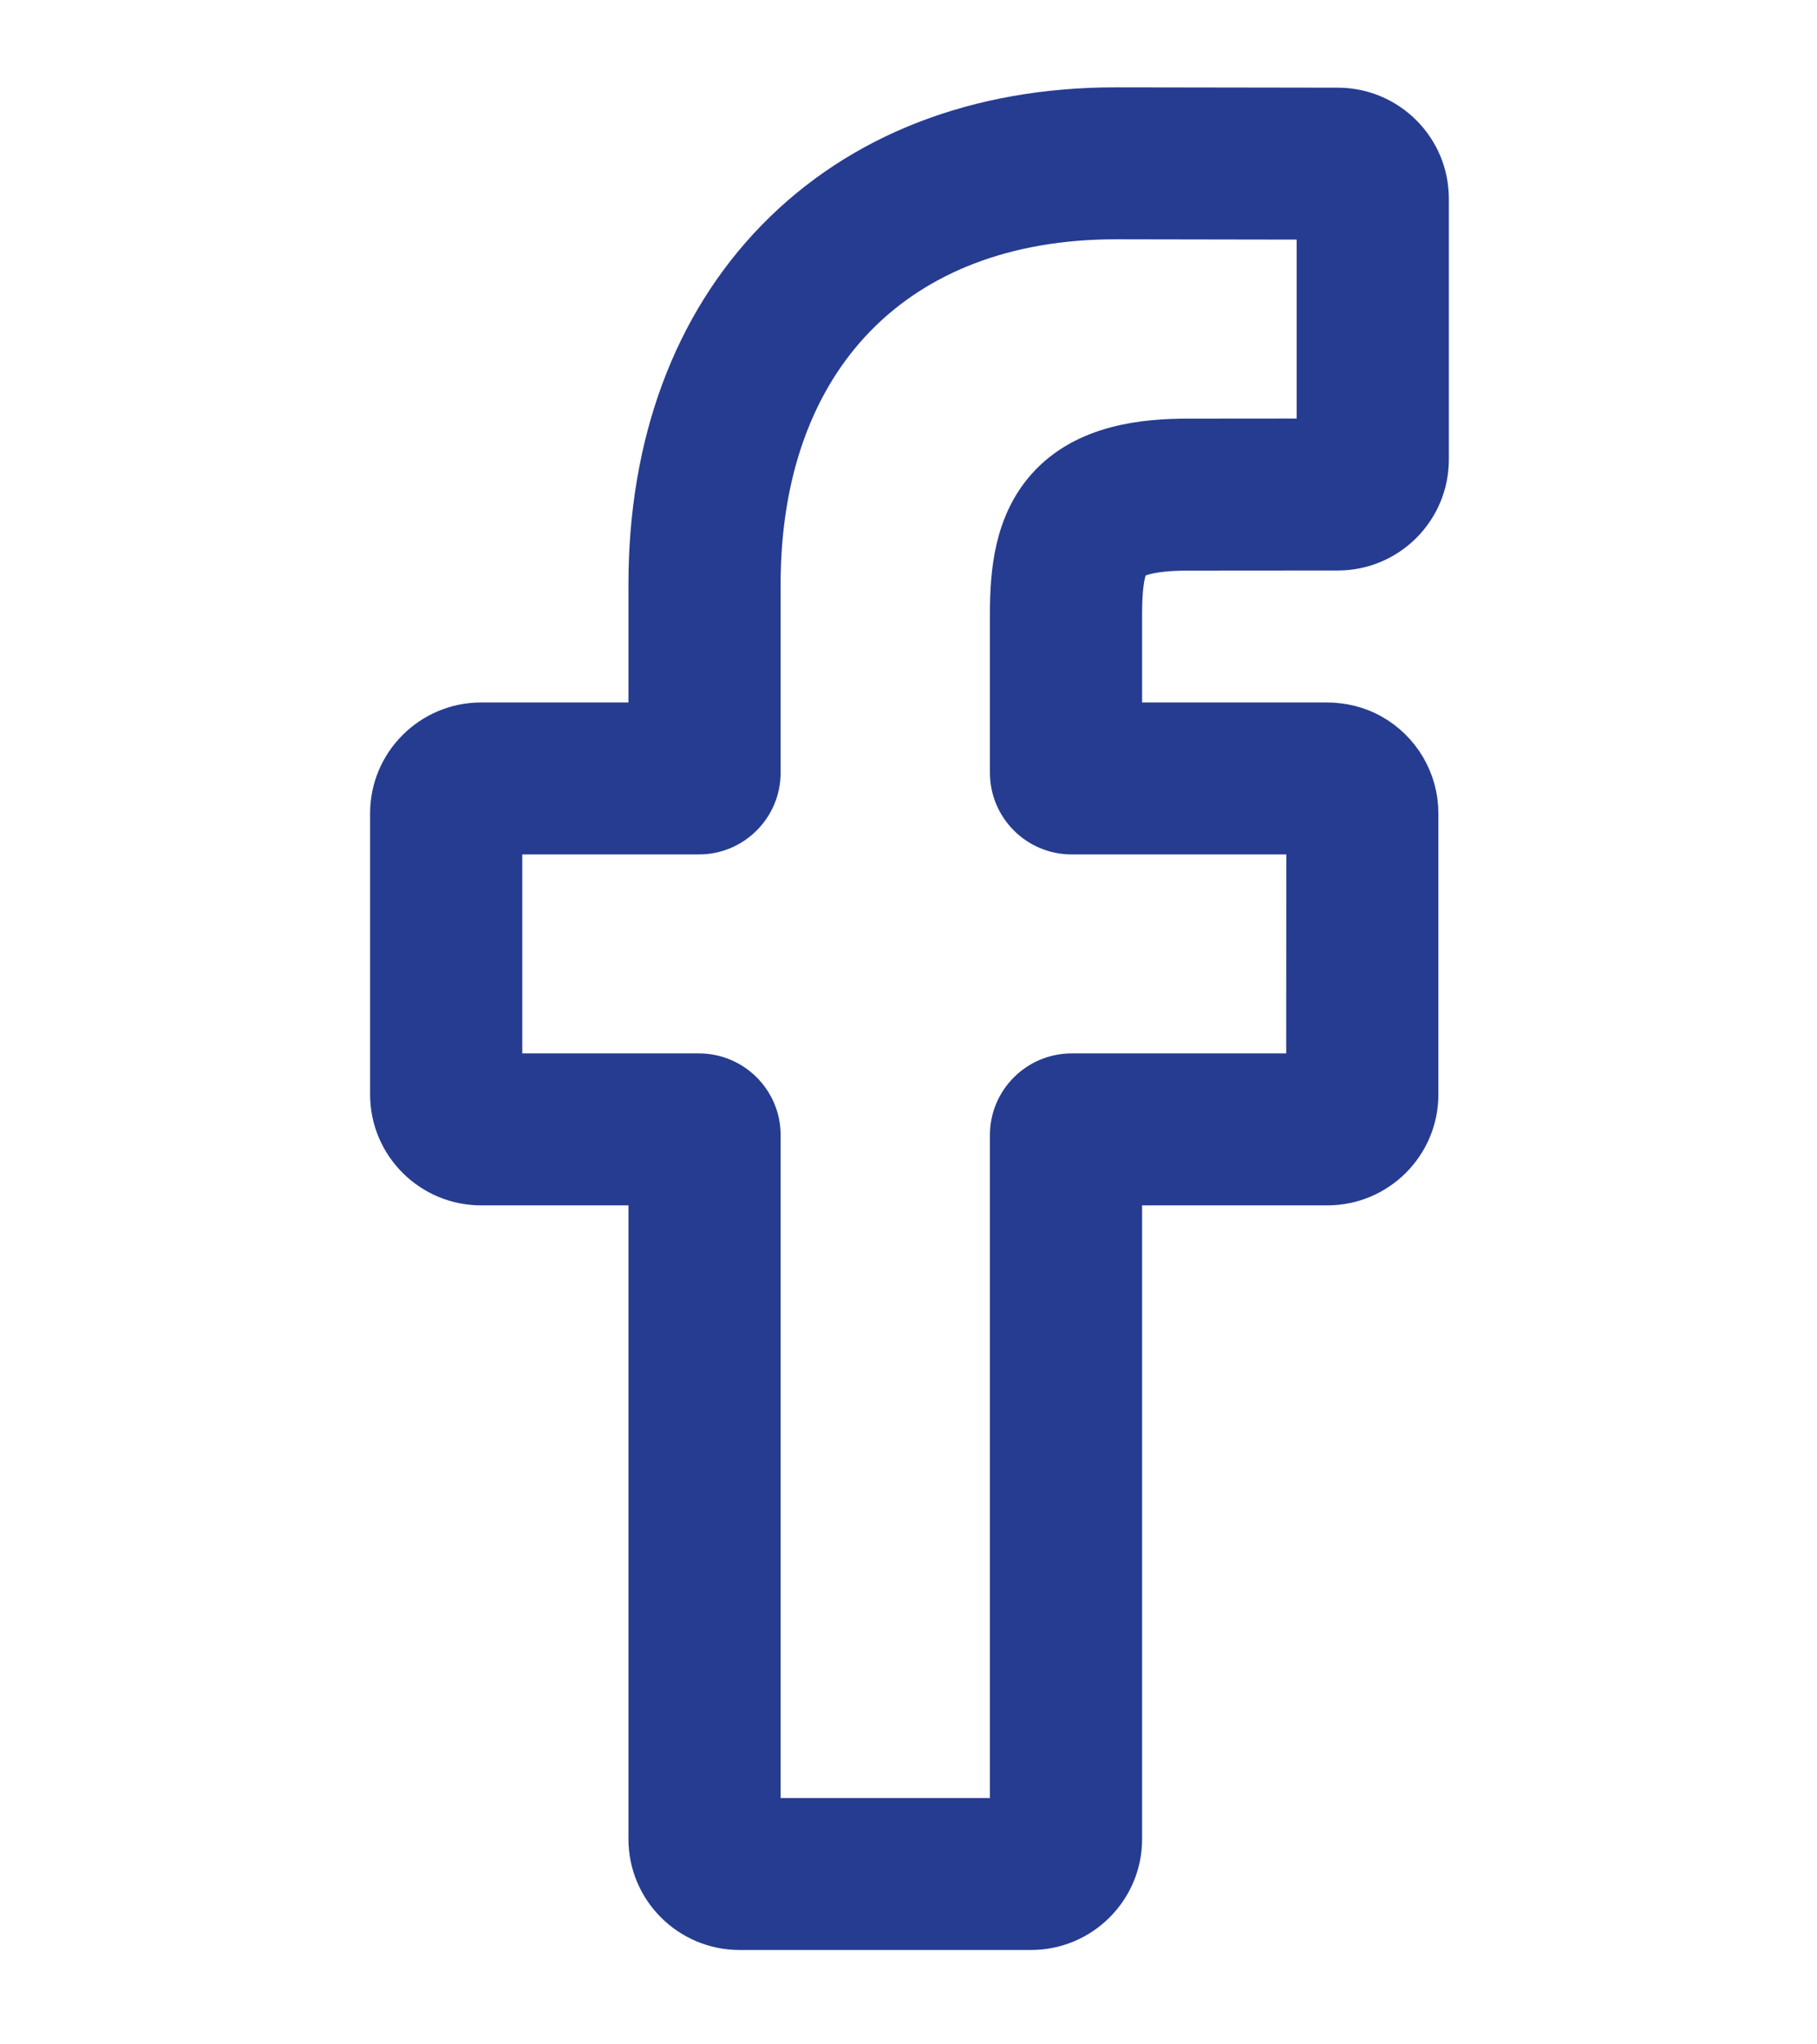
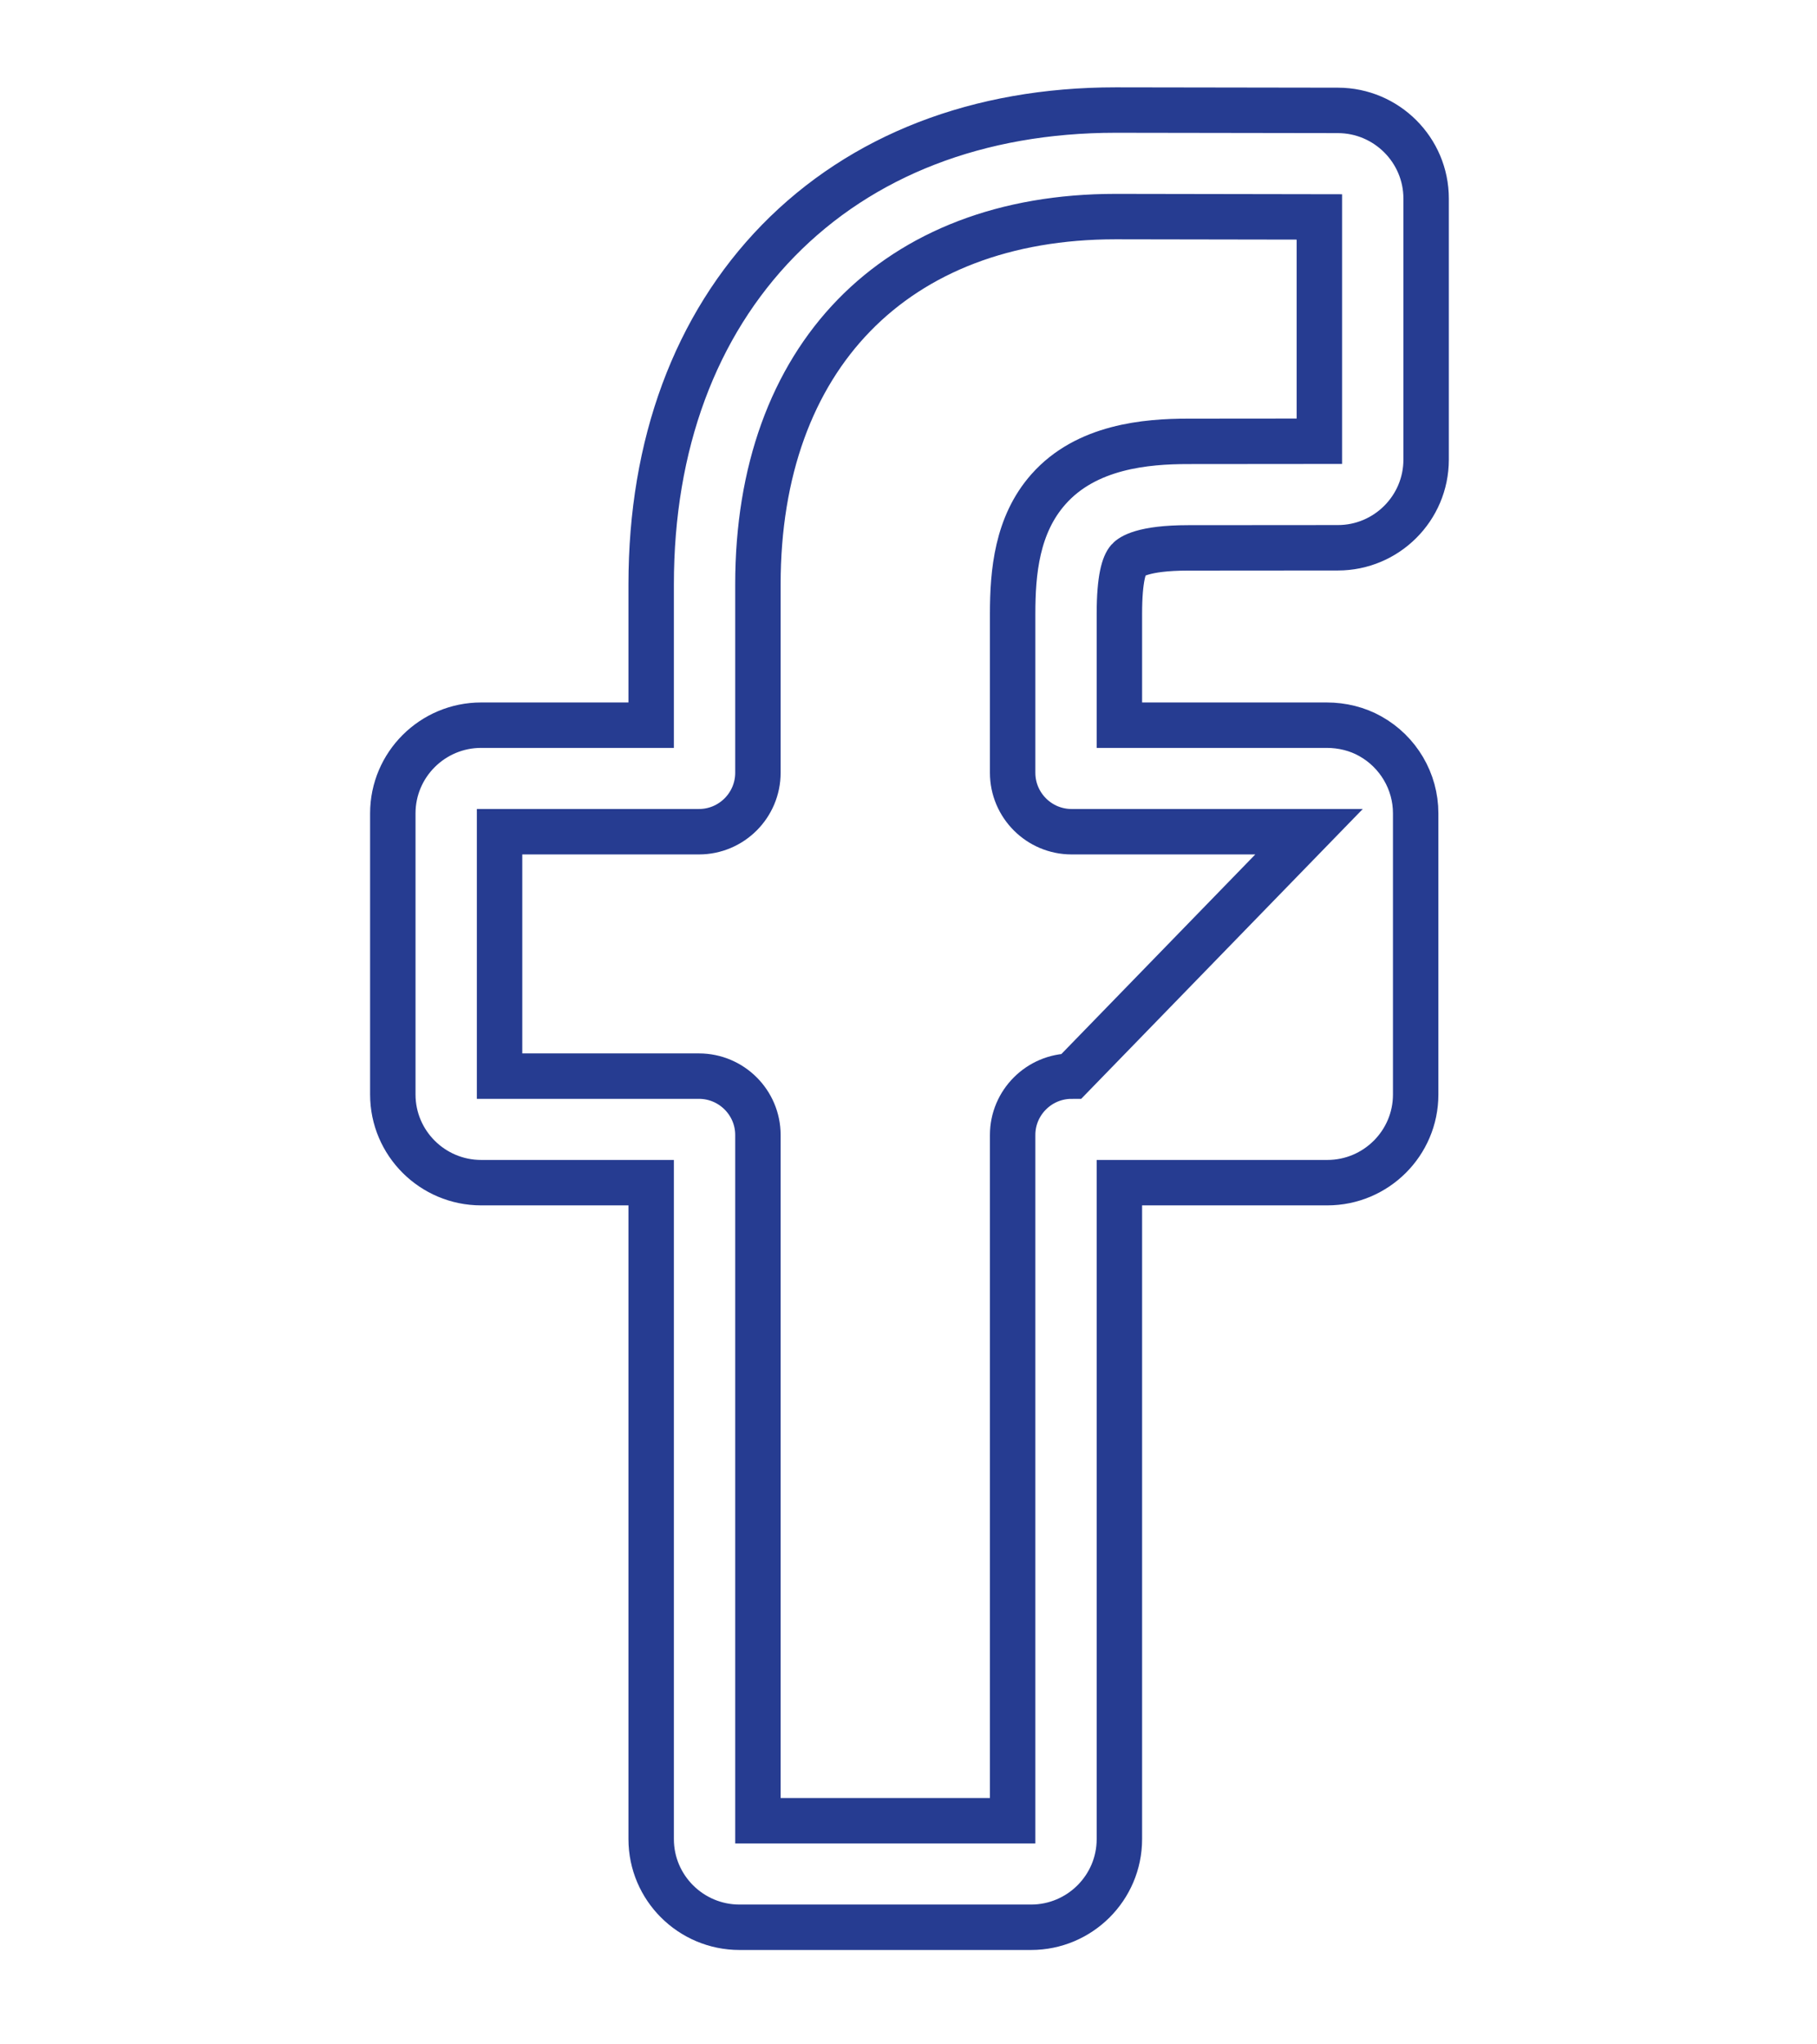
<svg xmlns="http://www.w3.org/2000/svg" width="16" height="18" viewBox="0 0 16 18" fill="none">
-   <path d="M9.079 16.969H6.512C6.083 16.969 5.734 16.621 5.734 16.193V10.413H4.237C3.808 10.413 3.459 10.065 3.459 9.637V7.161C3.459 6.733 3.808 6.385 4.237 6.385H5.734V5.145C5.734 3.915 6.121 2.869 6.853 2.119C7.588 1.367 8.615 0.969 9.824 0.969L11.782 0.972C12.21 0.973 12.558 1.321 12.558 1.748V4.047C12.558 4.475 12.209 4.823 11.781 4.823L10.462 4.824C10.06 4.824 9.958 4.904 9.936 4.929C9.9 4.97 9.857 5.086 9.857 5.405V6.385H11.682C11.819 6.385 11.952 6.418 12.066 6.482C12.313 6.62 12.466 6.88 12.466 7.161L12.466 9.637C12.466 10.065 12.117 10.413 11.688 10.413H9.857V16.193C9.857 16.621 9.508 16.969 9.079 16.969ZM6.674 16.031H8.917V9.993C8.917 9.708 9.15 9.475 9.436 9.475H11.526L11.527 7.323H9.436C9.15 7.323 8.917 7.09 8.917 6.804V5.405C8.917 5.038 8.954 4.622 9.232 4.308C9.566 3.93 10.094 3.886 10.462 3.886L11.618 3.885V1.91L9.823 1.907C7.881 1.907 6.674 3.147 6.674 5.145V6.804C6.674 7.09 6.441 7.323 6.155 7.323H4.399V9.475H6.155C6.441 9.475 6.674 9.708 6.674 9.993V16.031Z" fill="#263C91" />
-   <path d="M11.78 1.91H11.78M9.079 16.969H6.512C6.083 16.969 5.734 16.621 5.734 16.193V10.413H4.237C3.808 10.413 3.459 10.065 3.459 9.637V7.161C3.459 6.733 3.808 6.385 4.237 6.385H5.734V5.145C5.734 3.915 6.121 2.869 6.853 2.119C7.588 1.367 8.615 0.969 9.824 0.969L11.782 0.972C12.21 0.973 12.558 1.321 12.558 1.748V4.047C12.558 4.475 12.209 4.823 11.781 4.823L10.462 4.824C10.06 4.824 9.958 4.904 9.936 4.929C9.9 4.97 9.857 5.086 9.857 5.405V6.385H11.682C11.819 6.385 11.952 6.418 12.066 6.482C12.313 6.62 12.466 6.88 12.466 7.161L12.466 9.637C12.466 10.065 12.117 10.413 11.688 10.413H9.857V16.193C9.857 16.621 9.508 16.969 9.079 16.969ZM6.674 16.031H8.917V9.993C8.917 9.708 9.15 9.475 9.436 9.475H11.526L11.527 7.323H9.436C9.15 7.323 8.917 7.09 8.917 6.804V5.405C8.917 5.038 8.954 4.622 9.232 4.308C9.566 3.93 10.094 3.886 10.462 3.886L11.618 3.885V1.91L9.823 1.907C7.881 1.907 6.674 3.147 6.674 5.145V6.804C6.674 7.09 6.441 7.323 6.155 7.323H4.399V9.475H6.155C6.441 9.475 6.674 9.708 6.674 9.993V16.031Z" stroke="#263C91" stroke-width="0.4" />
+   <path d="M11.78 1.91H11.78M9.079 16.969H6.512C6.083 16.969 5.734 16.621 5.734 16.193V10.413H4.237C3.808 10.413 3.459 10.065 3.459 9.637V7.161C3.459 6.733 3.808 6.385 4.237 6.385H5.734V5.145C5.734 3.915 6.121 2.869 6.853 2.119C7.588 1.367 8.615 0.969 9.824 0.969L11.782 0.972C12.21 0.973 12.558 1.321 12.558 1.748V4.047C12.558 4.475 12.209 4.823 11.781 4.823L10.462 4.824C10.06 4.824 9.958 4.904 9.936 4.929C9.9 4.97 9.857 5.086 9.857 5.405V6.385H11.682C11.819 6.385 11.952 6.418 12.066 6.482C12.313 6.62 12.466 6.88 12.466 7.161L12.466 9.637C12.466 10.065 12.117 10.413 11.688 10.413H9.857V16.193C9.857 16.621 9.508 16.969 9.079 16.969ZM6.674 16.031H8.917V9.993C8.917 9.708 9.15 9.475 9.436 9.475L11.527 7.323H9.436C9.15 7.323 8.917 7.09 8.917 6.804V5.405C8.917 5.038 8.954 4.622 9.232 4.308C9.566 3.93 10.094 3.886 10.462 3.886L11.618 3.885V1.91L9.823 1.907C7.881 1.907 6.674 3.147 6.674 5.145V6.804C6.674 7.09 6.441 7.323 6.155 7.323H4.399V9.475H6.155C6.441 9.475 6.674 9.708 6.674 9.993V16.031Z" stroke="#263C91" stroke-width="0.4" />
</svg>